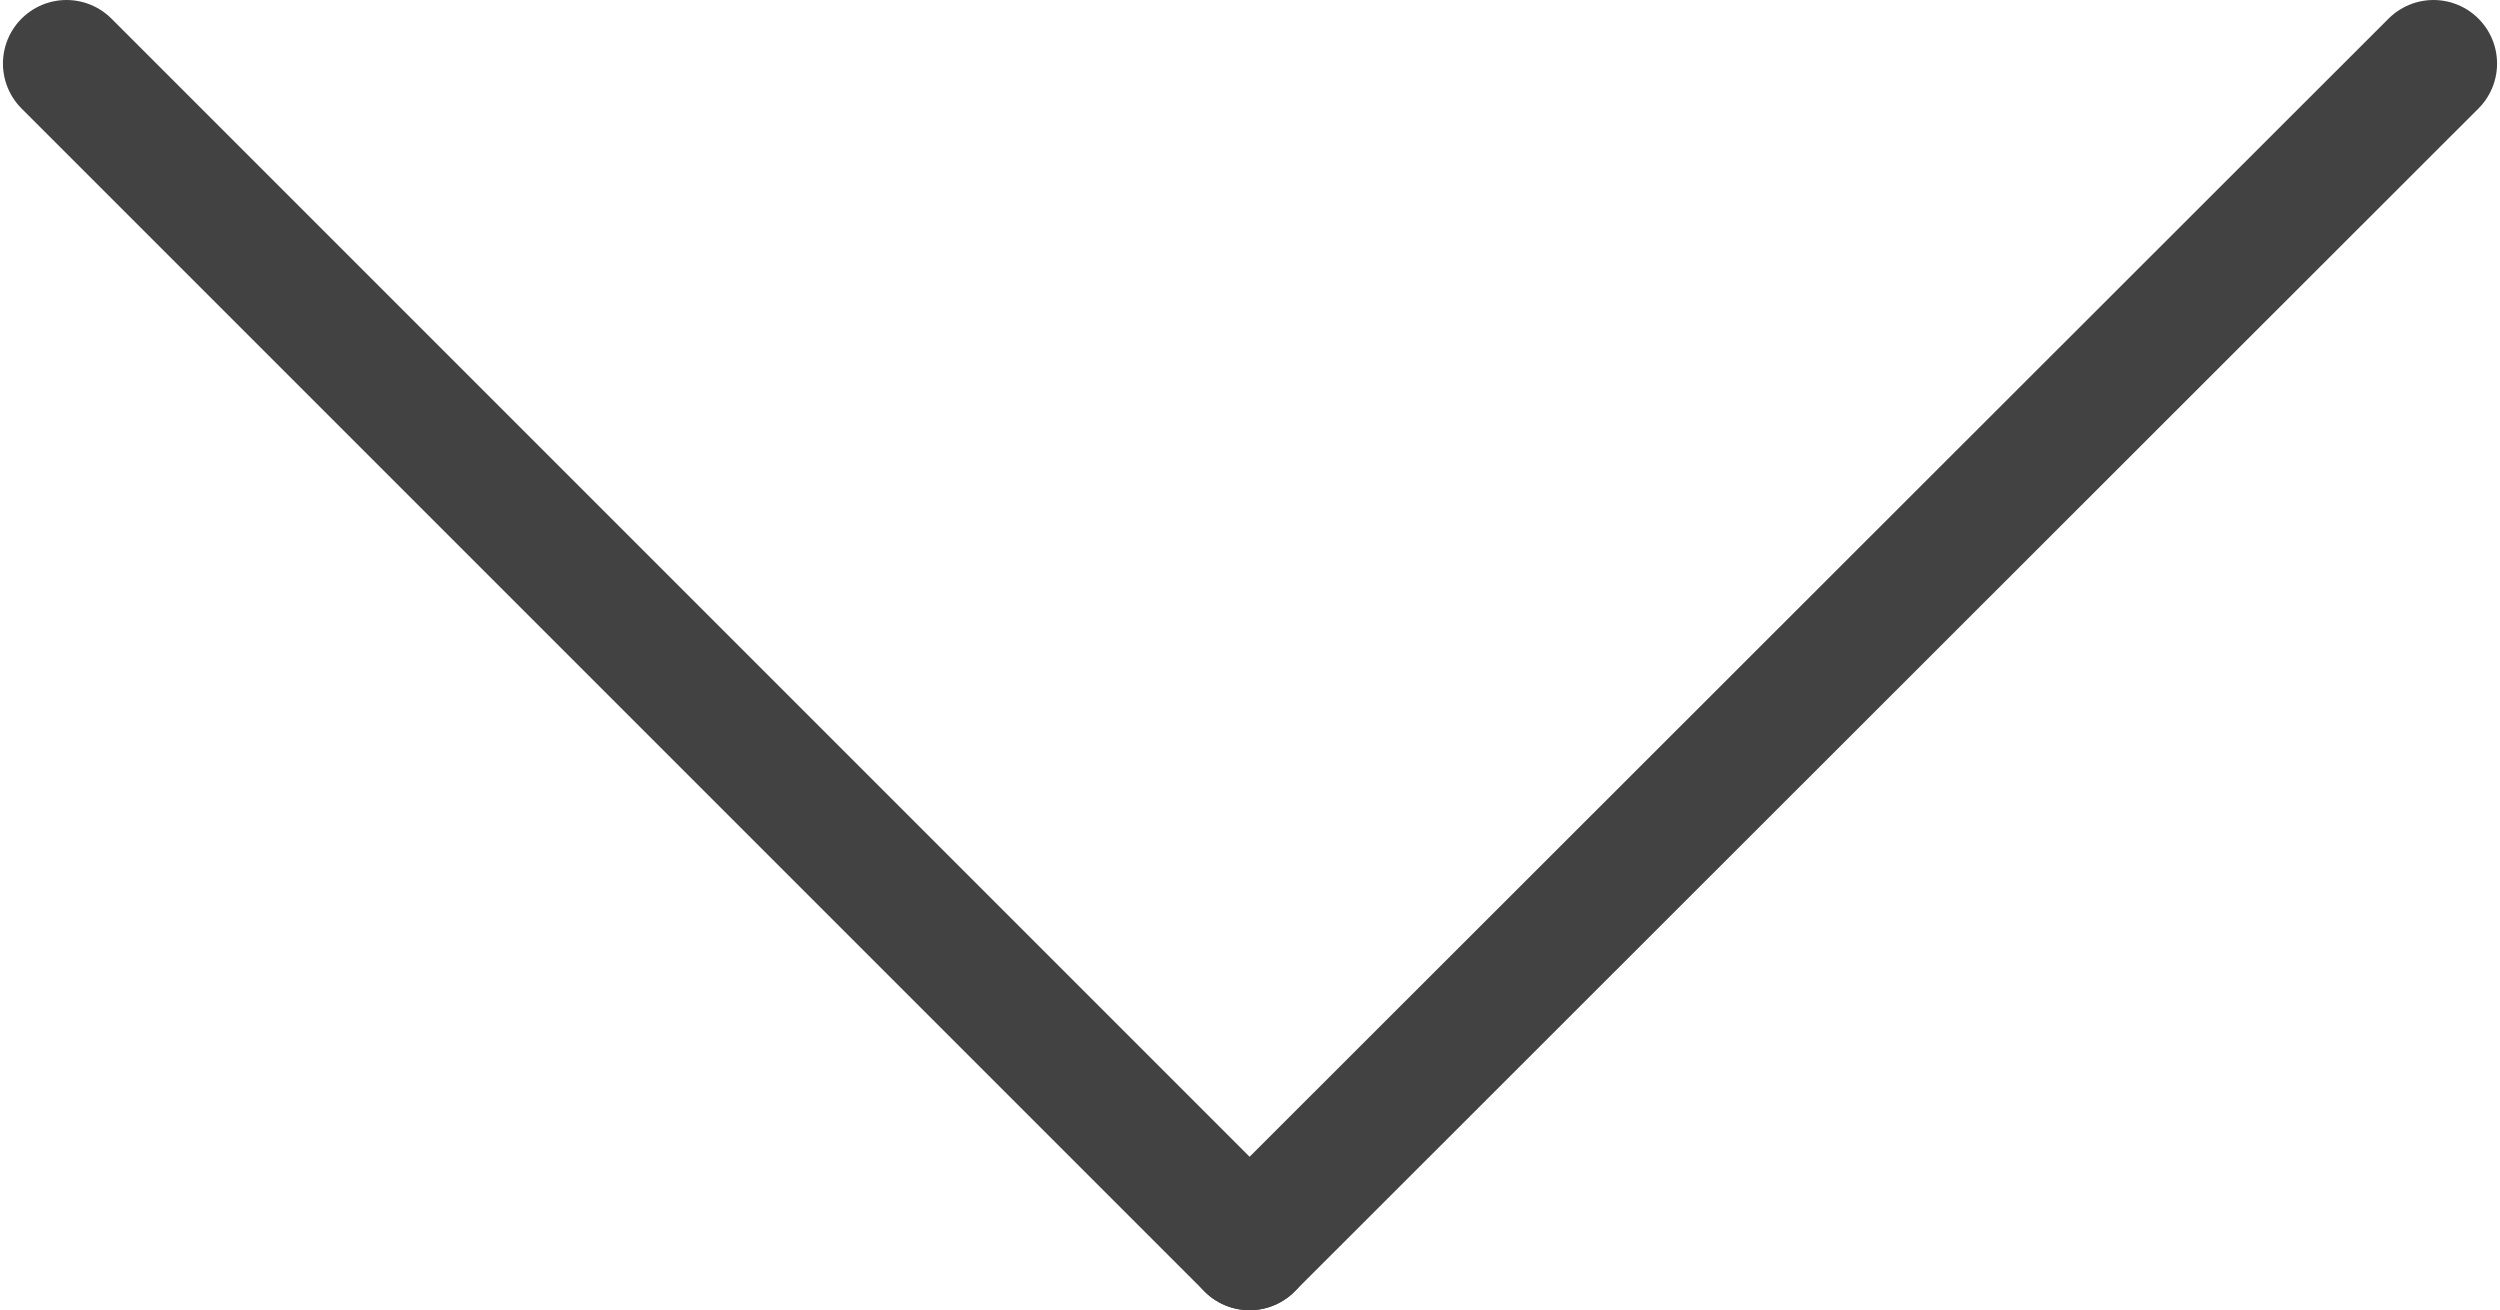
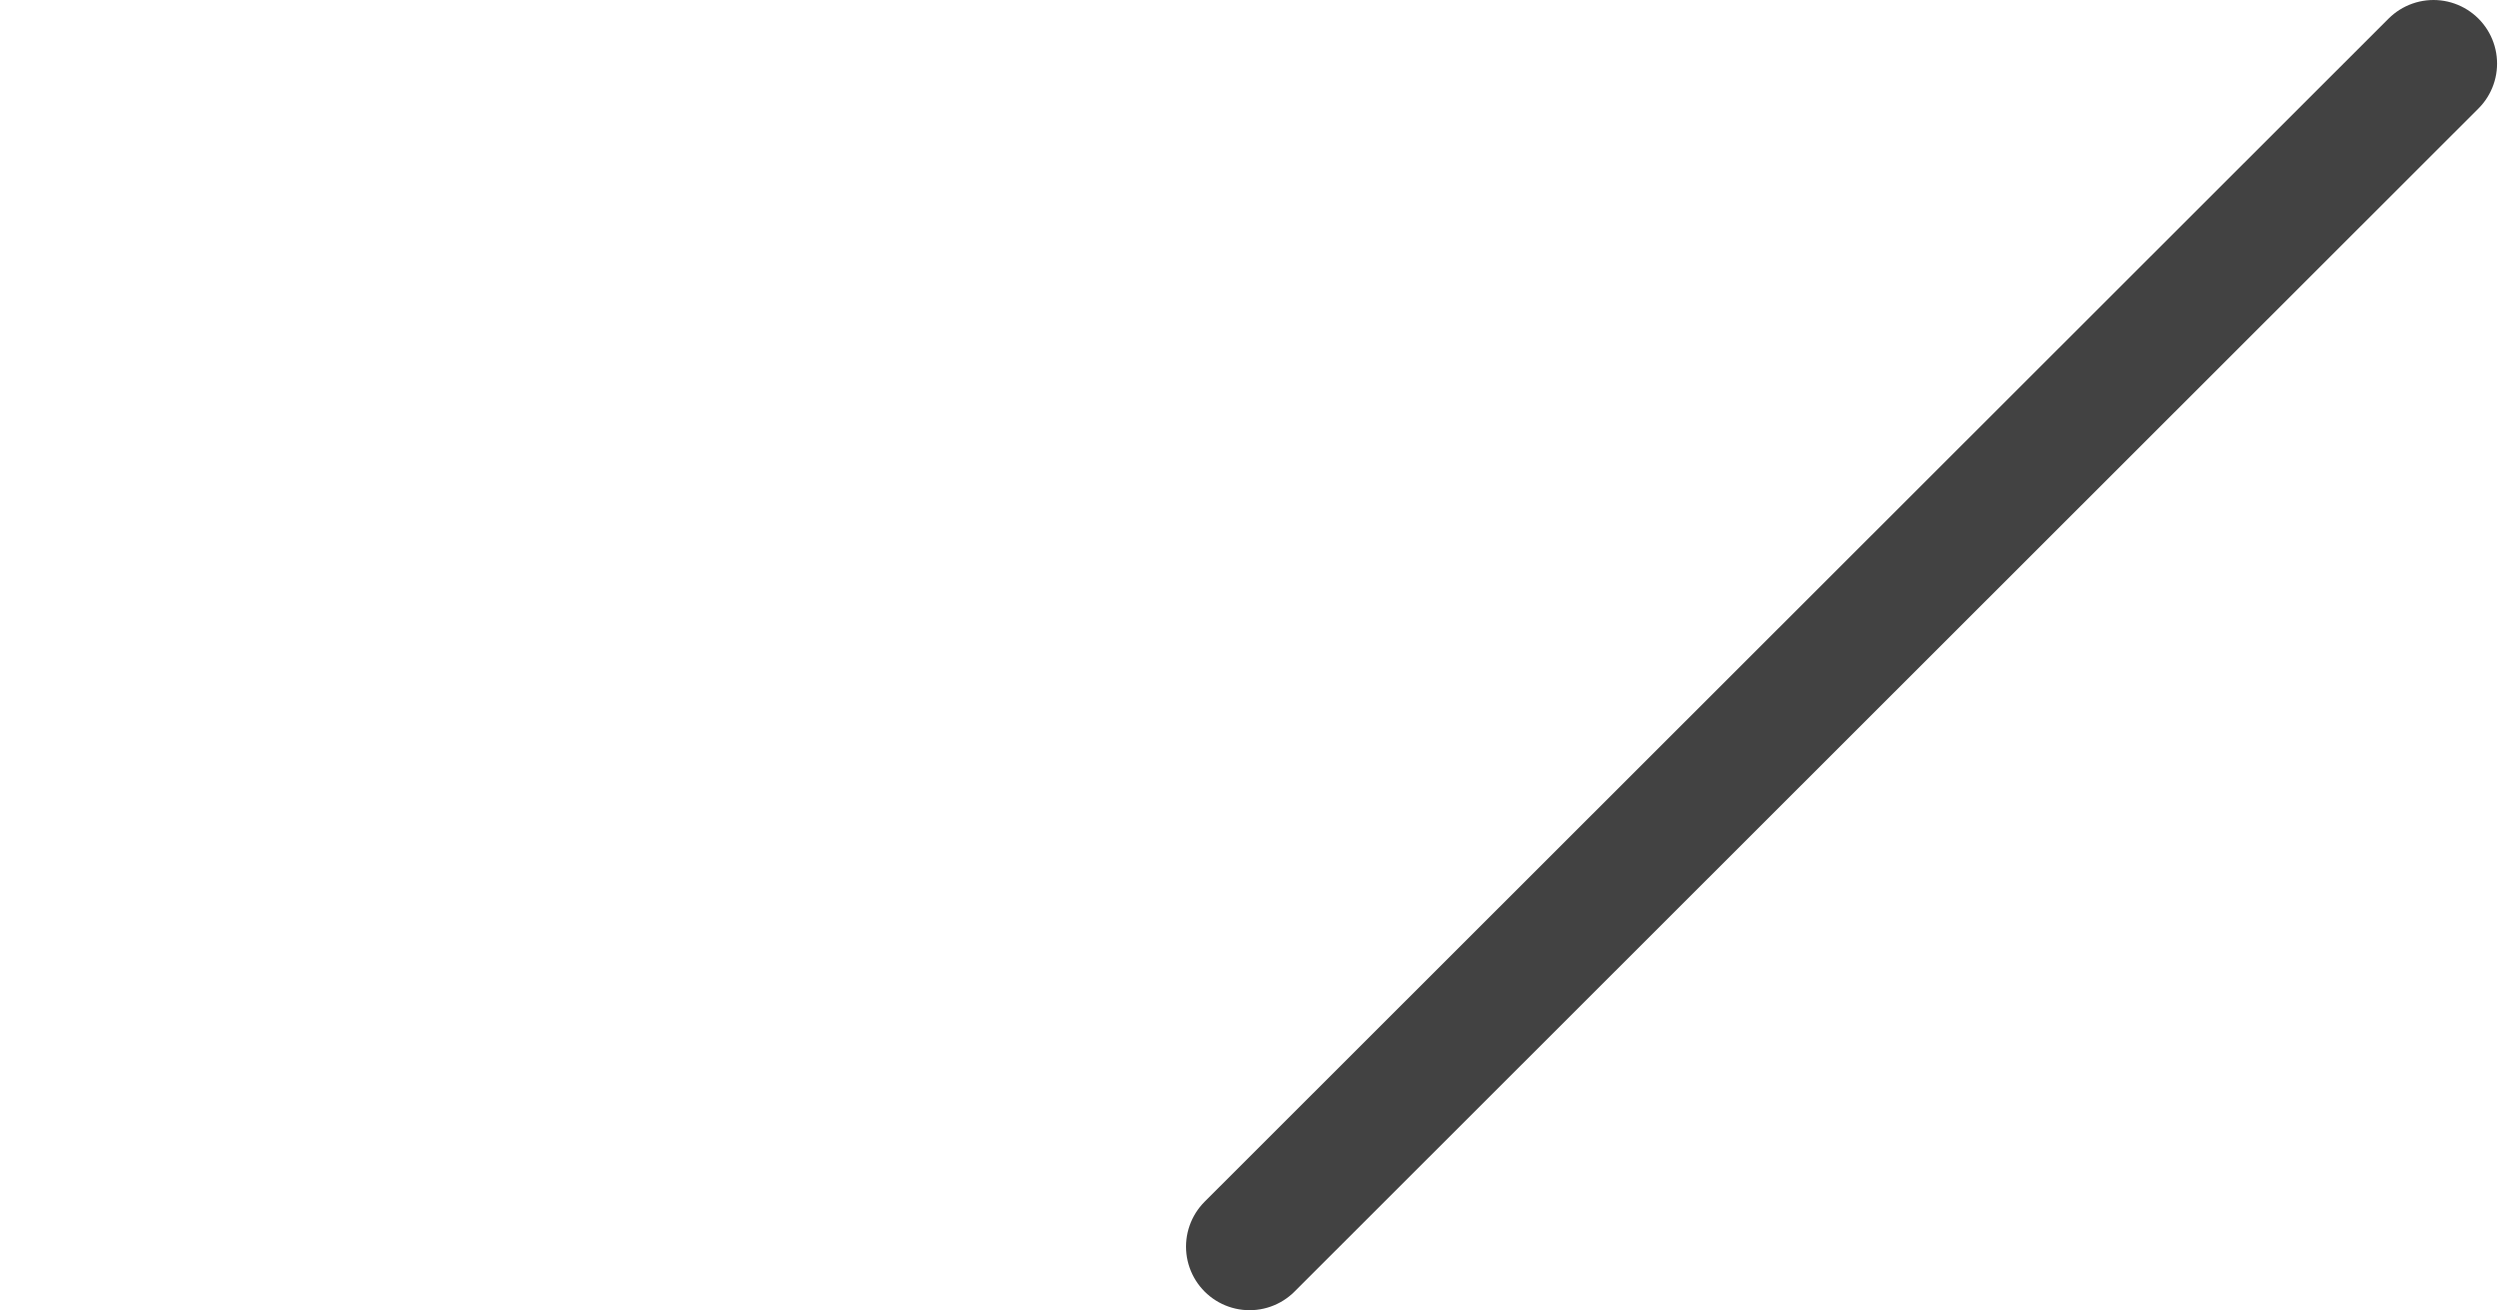
<svg xmlns="http://www.w3.org/2000/svg" xml:space="preserve" width="353px" height="185px" style="shape-rendering:geometricPrecision; text-rendering:geometricPrecision; image-rendering:optimizeQuality; fill-rule:evenodd; clip-rule:evenodd" viewBox="0 0 29.43 15.46">
  <defs>
    <style type="text/css">  .str0 {stroke:#424242;stroke-width:1.5;stroke-linecap:round;stroke-linejoin:round;stroke-miterlimit:22.926} .fil0 {fill:none}  </style>
  </defs>
  <g id="Слой_x0020_1">
-     <line class="fil0 str0" x1="14.71" y1="14.71" x2="0.75" y2="0.75" />
    <line class="fil0 str0" x1="14.71" y1="14.71" x2="28.68" y2="0.75" />
  </g>
</svg>